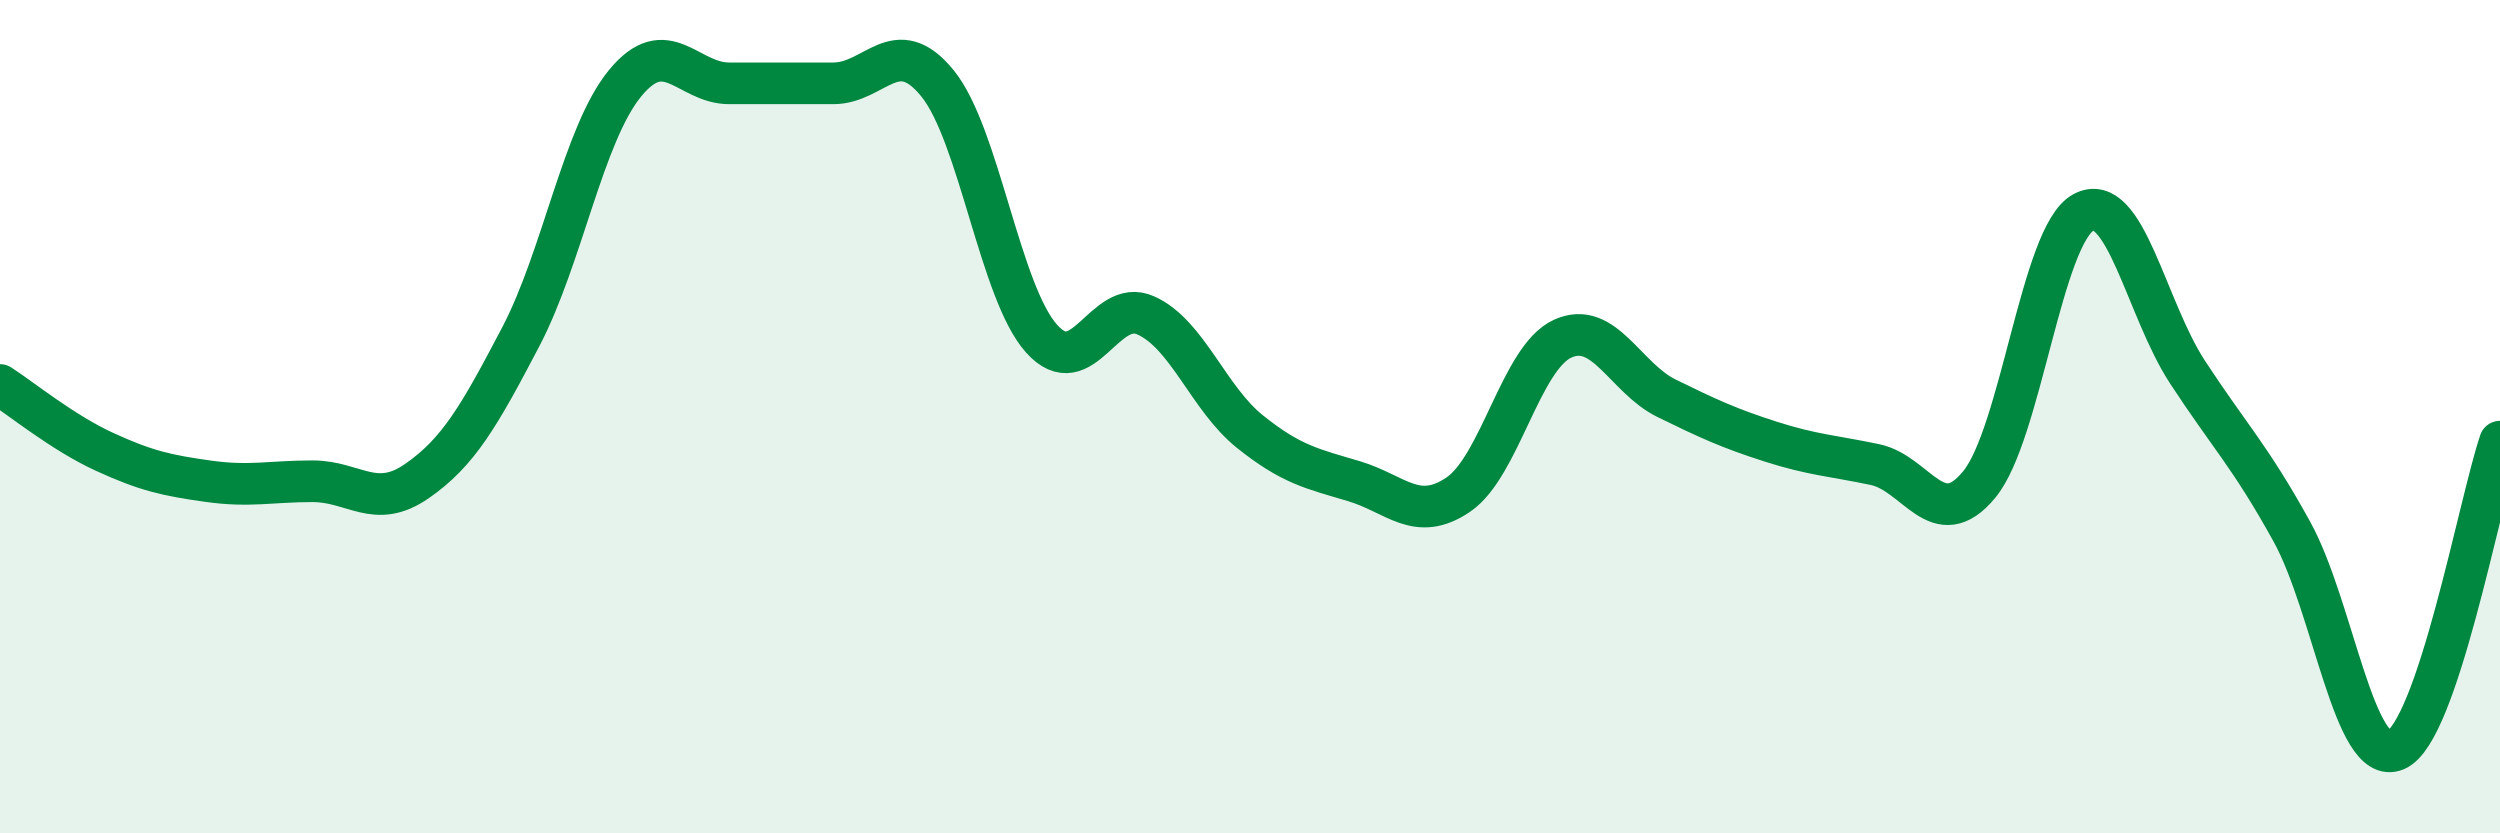
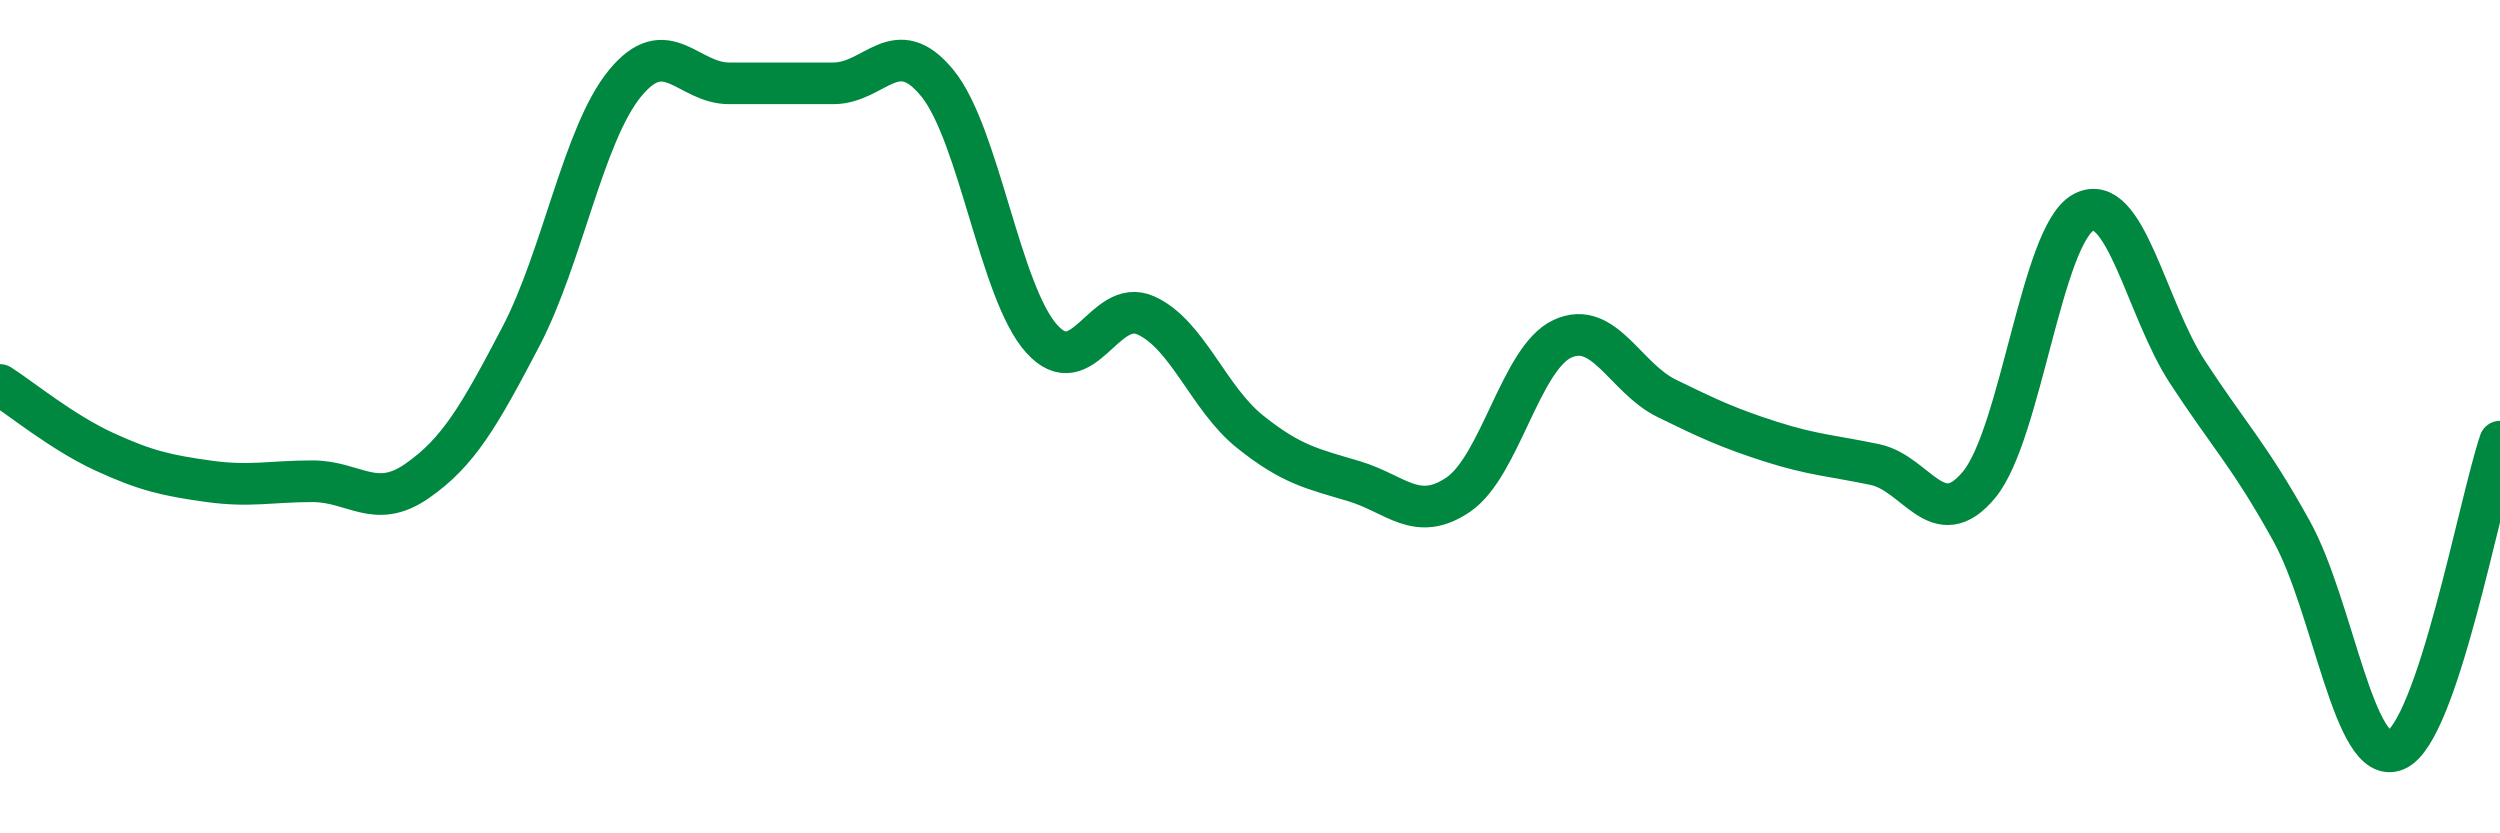
<svg xmlns="http://www.w3.org/2000/svg" width="60" height="20" viewBox="0 0 60 20">
-   <path d="M 0,9.24 C 0.5,9.56 1.5,10.38 2.5,10.84 C 3.5,11.3 4,11.41 5,11.55 C 6,11.69 6.5,11.55 7.5,11.55 C 8.5,11.55 9,12.24 10,11.55 C 11,10.86 11.5,9.99 12.5,8.08 C 13.5,6.17 14,3.22 15,2 C 16,0.78 16.5,2 17.5,2 C 18.5,2 19,2 20,2 C 21,2 21.5,0.77 22.5,2 C 23.5,3.23 24,7.02 25,8.13 C 26,9.24 26.5,7.12 27.5,7.57 C 28.5,8.02 29,9.56 30,10.36 C 31,11.16 31.5,11.25 32.5,11.55 C 33.5,11.85 34,12.55 35,11.87 C 36,11.19 36.5,8.59 37.5,8.13 C 38.5,7.67 39,9.07 40,9.56 C 41,10.05 41.5,10.28 42.5,10.6 C 43.5,10.92 44,10.94 45,11.15 C 46,11.36 46.5,12.84 47.5,11.63 C 48.5,10.42 49,5.64 50,5.1 C 51,4.56 51.5,7.4 52.5,8.93 C 53.5,10.46 54,10.94 55,12.75 C 56,14.56 56.5,18.43 57.5,18 C 58.5,17.57 59.5,12.08 60,10.6L60 20L0 20Z" fill="#008740" opacity="0.1" stroke-linecap="round" stroke-linejoin="round" />
  <path d="M 0,9.24 C 0.5,9.56 1.5,10.38 2.5,10.84 C 3.5,11.3 4,11.41 5,11.55 C 6,11.69 6.5,11.55 7.5,11.55 C 8.5,11.55 9,12.24 10,11.55 C 11,10.86 11.5,9.99 12.5,8.08 C 13.5,6.17 14,3.22 15,2 C 16,0.78 16.5,2 17.5,2 C 18.5,2 19,2 20,2 C 21,2 21.5,0.77 22.5,2 C 23.5,3.23 24,7.02 25,8.13 C 26,9.24 26.5,7.12 27.5,7.57 C 28.5,8.02 29,9.56 30,10.36 C 31,11.16 31.5,11.25 32.5,11.55 C 33.5,11.85 34,12.55 35,11.87 C 36,11.19 36.5,8.59 37.5,8.13 C 38.5,7.67 39,9.07 40,9.56 C 41,10.05 41.5,10.28 42.5,10.6 C 43.5,10.92 44,10.94 45,11.15 C 46,11.36 46.5,12.84 47.5,11.63 C 48.5,10.42 49,5.64 50,5.1 C 51,4.56 51.5,7.4 52.5,8.93 C 53.5,10.46 54,10.94 55,12.75 C 56,14.56 56.5,18.43 57.5,18 C 58.5,17.57 59.5,12.08 60,10.6" stroke="#008740" stroke-width="1" fill="none" stroke-linecap="round" stroke-linejoin="round" />
</svg>